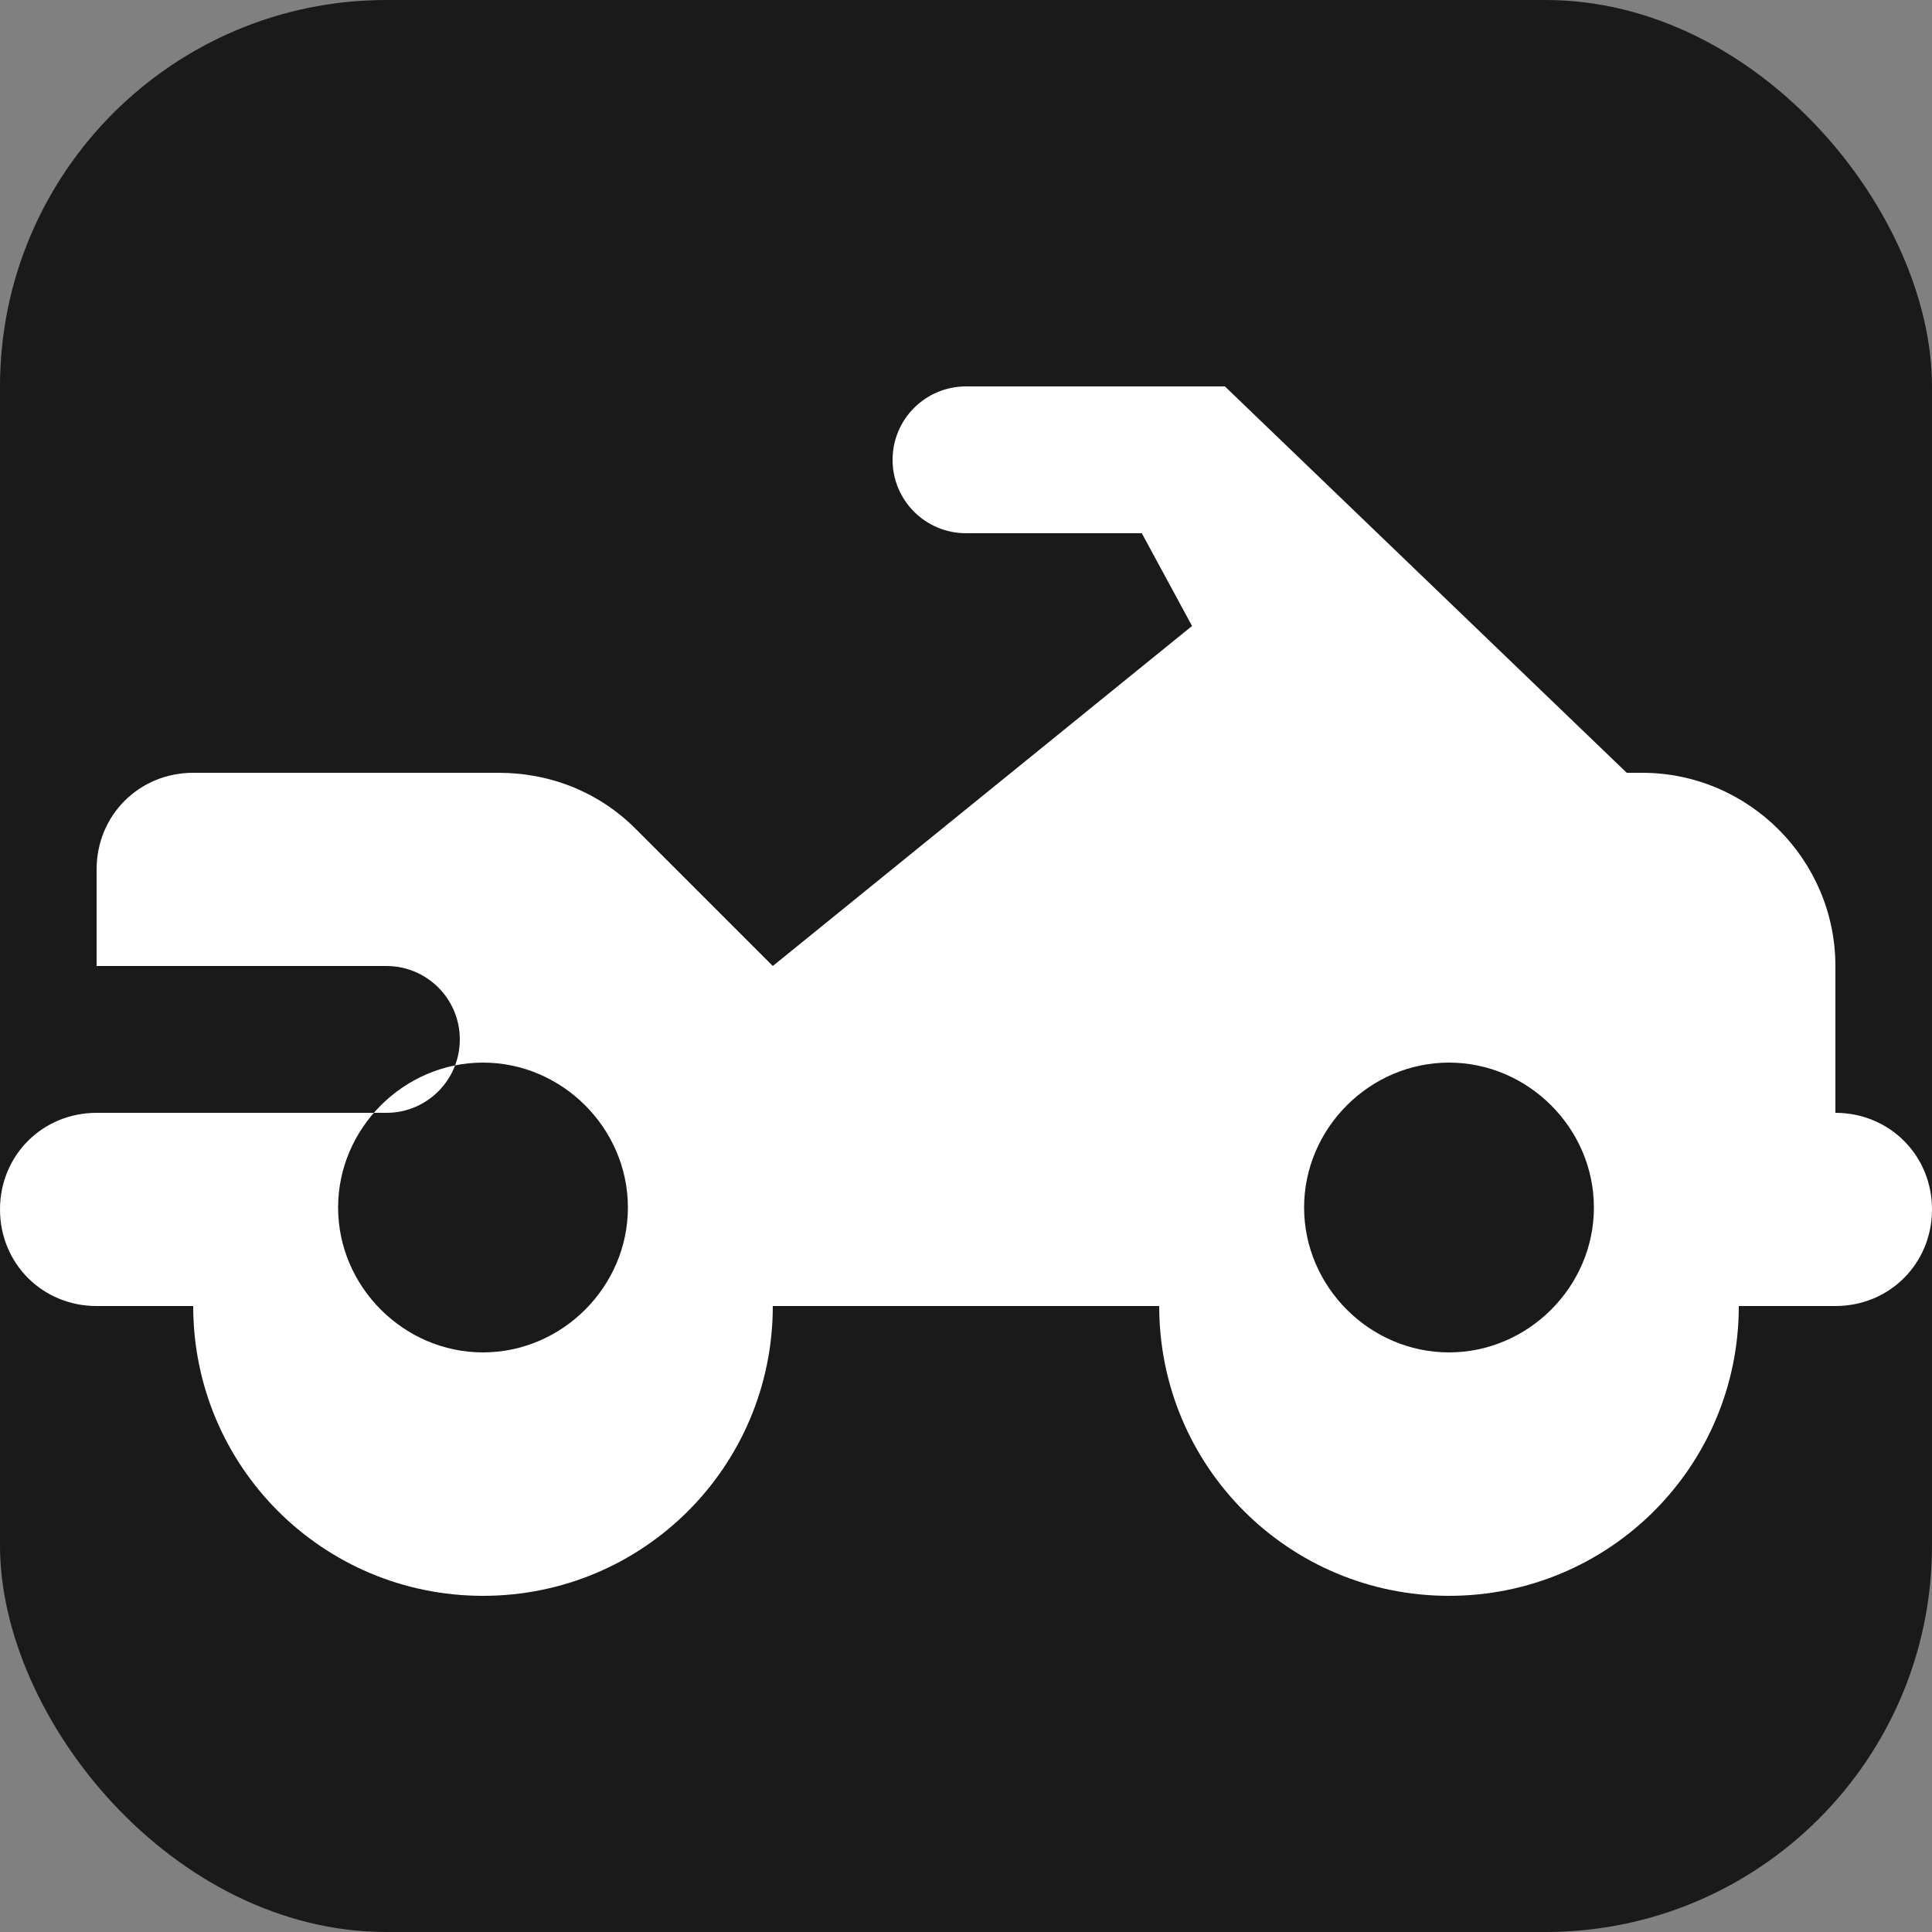
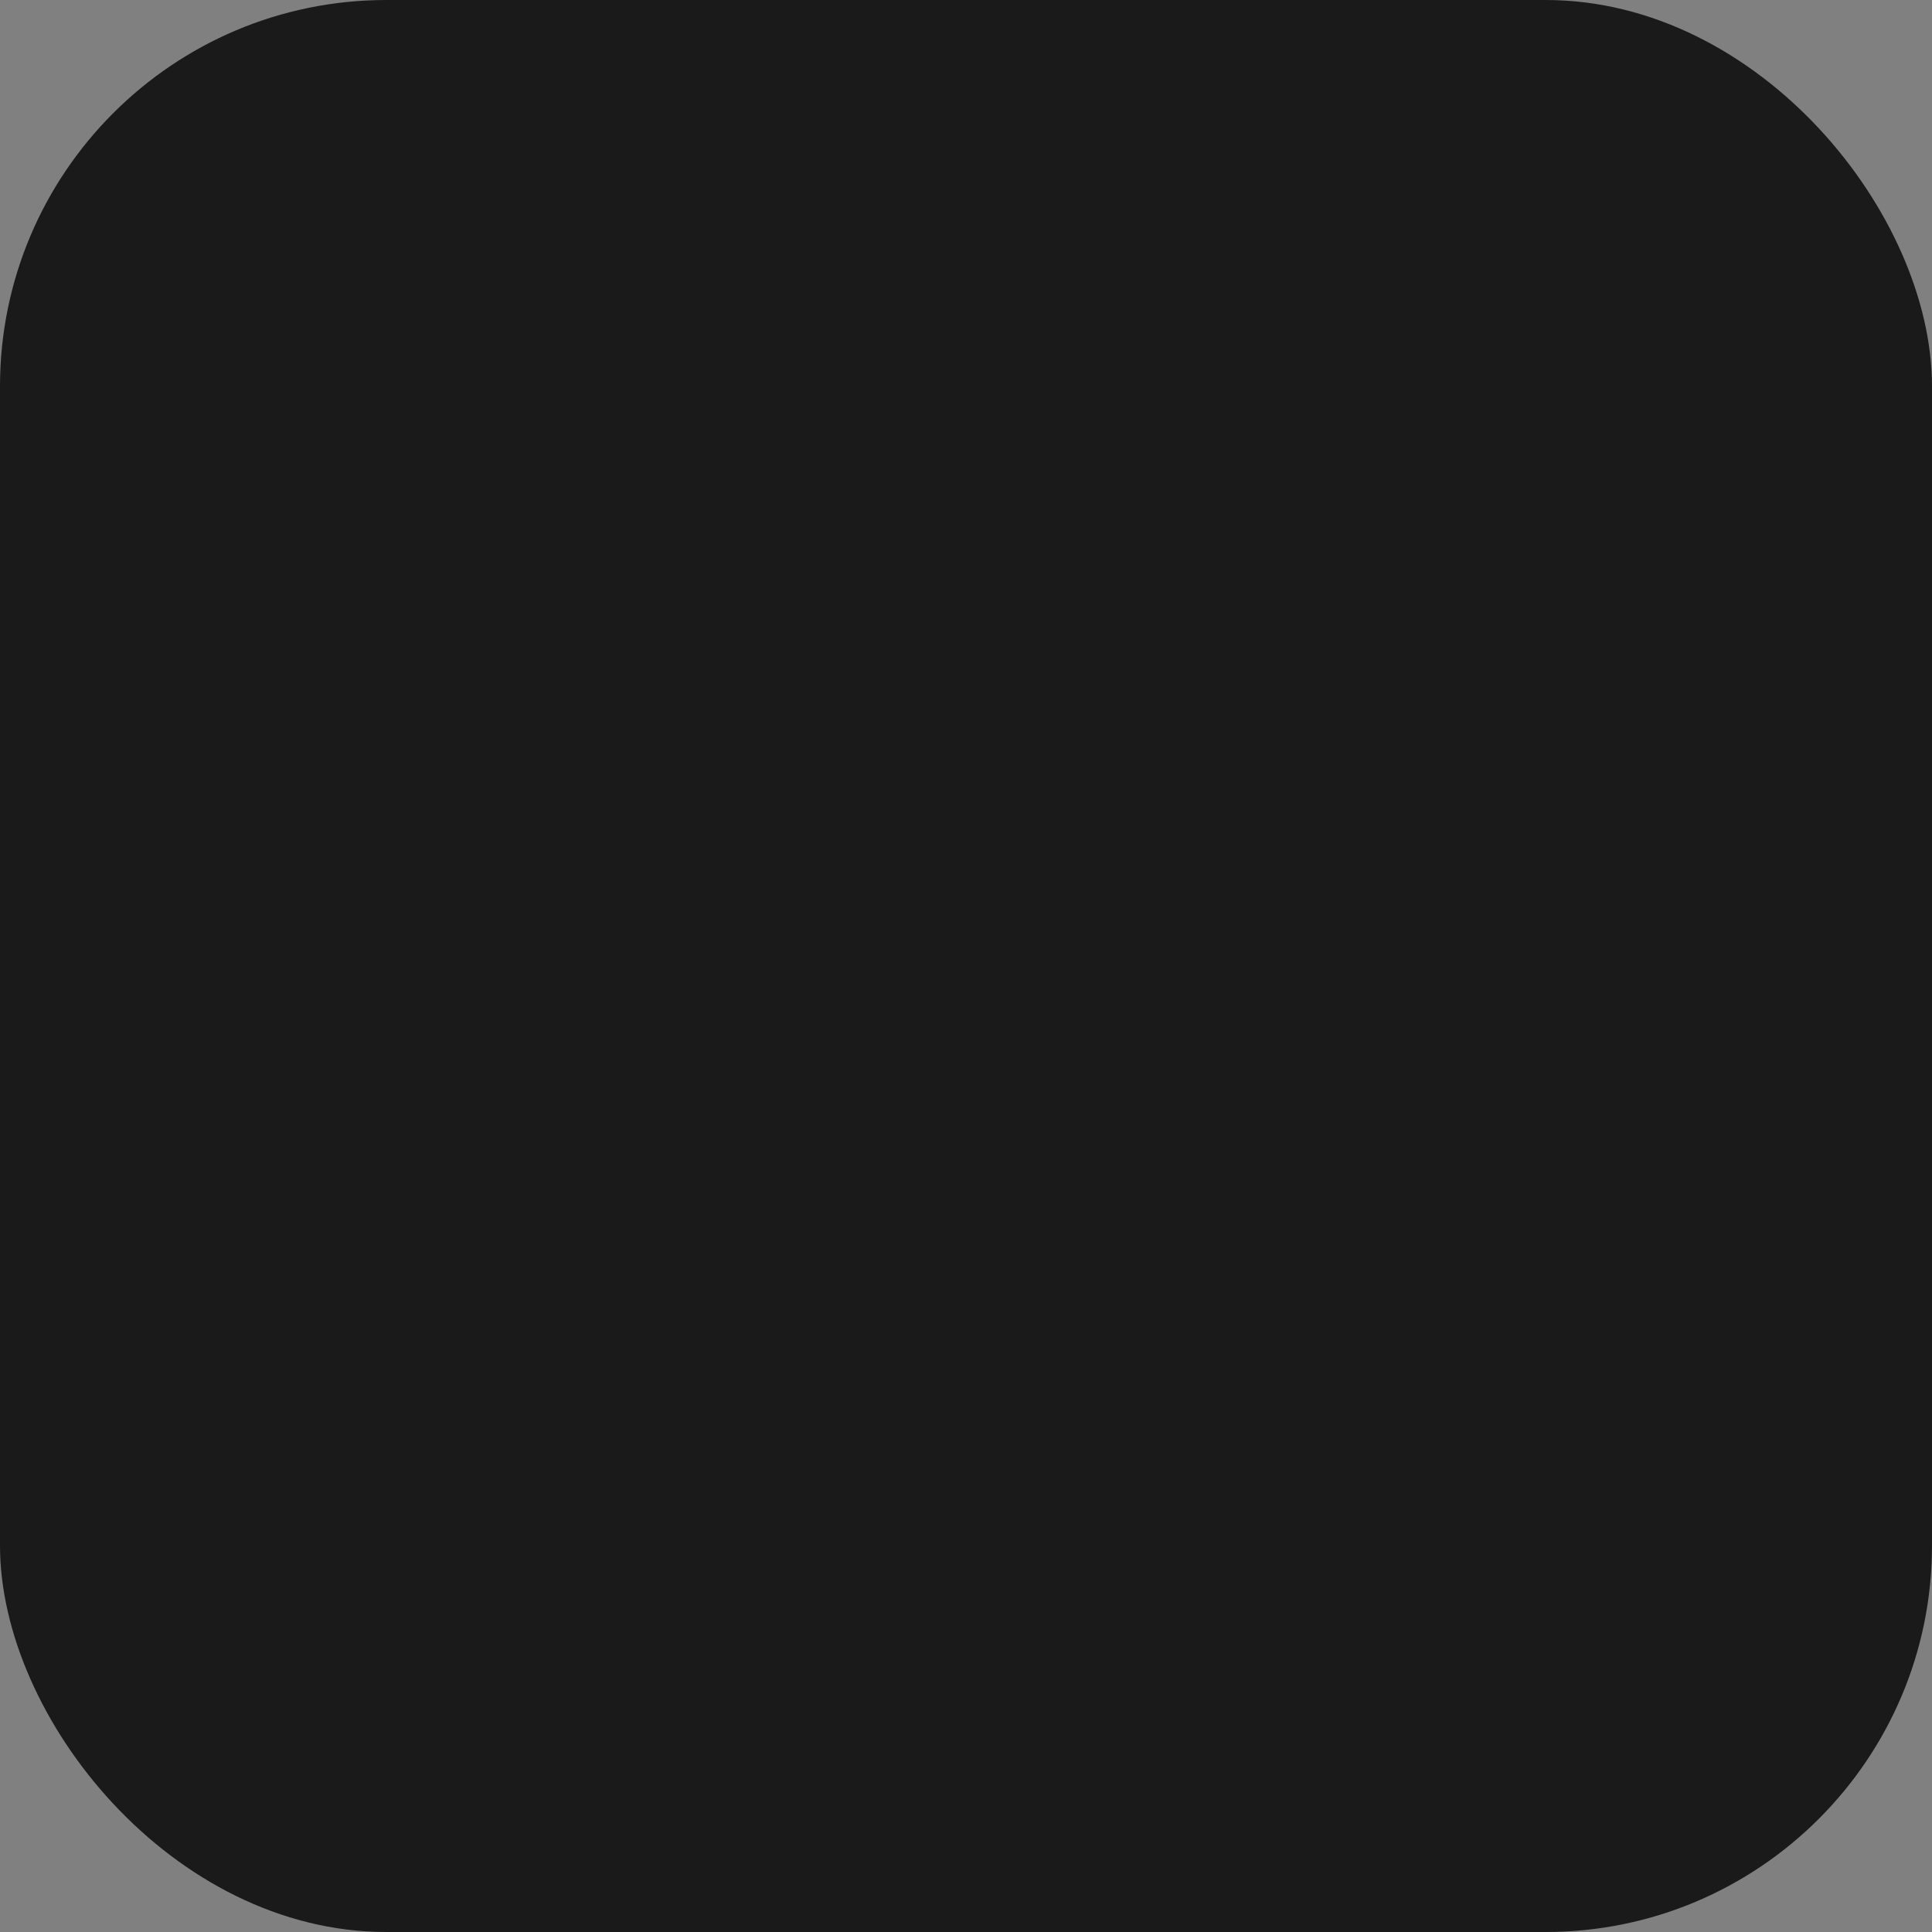
<svg xmlns="http://www.w3.org/2000/svg" viewBox="0 0 100 100" width="100" height="100">
  <rect x="0" y="0" width="100" height="100" fill="#808080" stroke="none" />
  <rect width="100" height="100" rx="20" fill="#1a1a1a" />
-   <path fill="#ffffff" d="M50 20c-2.1 0-3.8 1.7-3.8 3.8s1.7 3.8 3.8 3.8h9.1l2.6 4.8L40 50l-7.1-7.1c-1.9-1.9-4.4-2.9-7.1-2.9H10c-2.8 0-5 2.2-5 5v5h15c2.1 0 3.8 1.7 3.8 3.8s-1.7 3.8-3.8 3.8H5c-2.8 0-5 2.2-5 5s2.2 5 5 5h5c0 8.3 6.7 15 15 15s15-6.7 15-15h20c0 8.3 6.7 15 15 15s15-6.7 15-15h5c2.8 0 5-2.2 5-5s-2.2-5-5-5V50c0-5.5-4.5-10-10-10h-0.8L63.4 20H50zM25 70c-4.1 0-7.5-3.4-7.5-7.5s3.4-7.5 7.5-7.5s7.5 3.4 7.5 7.5S29.1 70 25 70zm57.5-7.5c0 4.1-3.4 7.5-7.5 7.5s-7.5-3.4-7.5-7.5s3.4-7.5 7.5-7.5s7.5 3.4 7.5 7.5z" />
</svg>